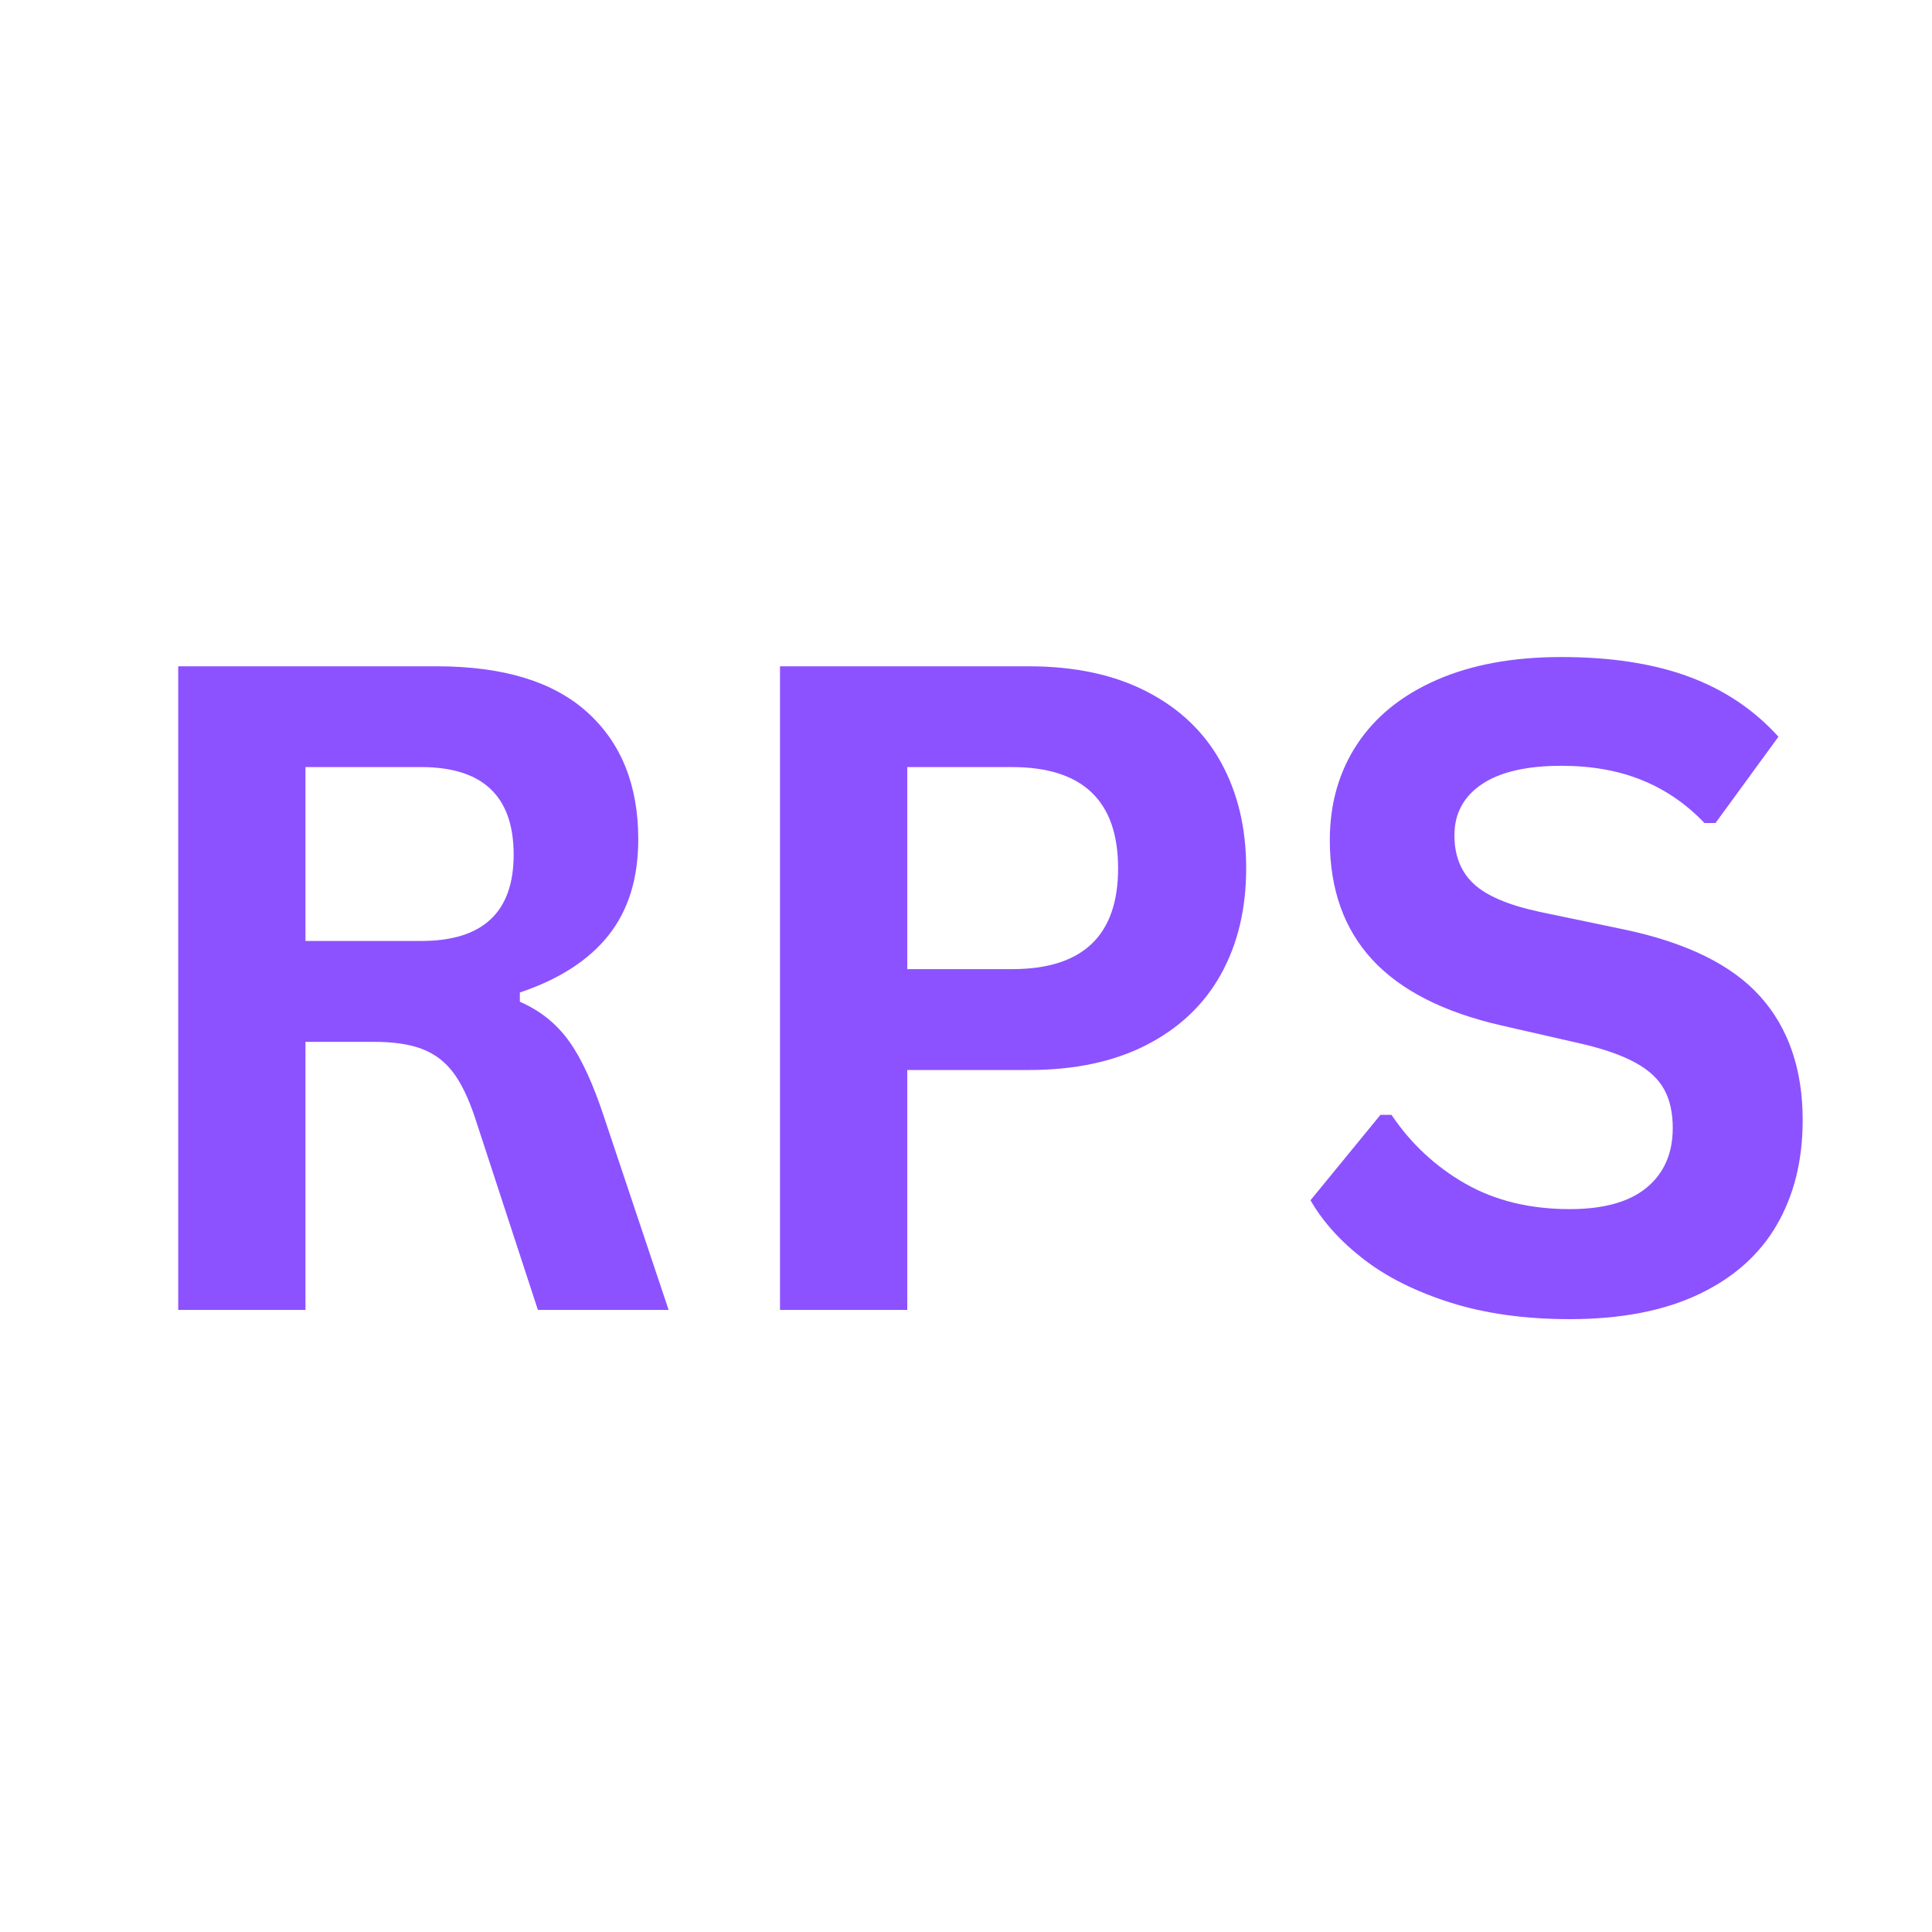
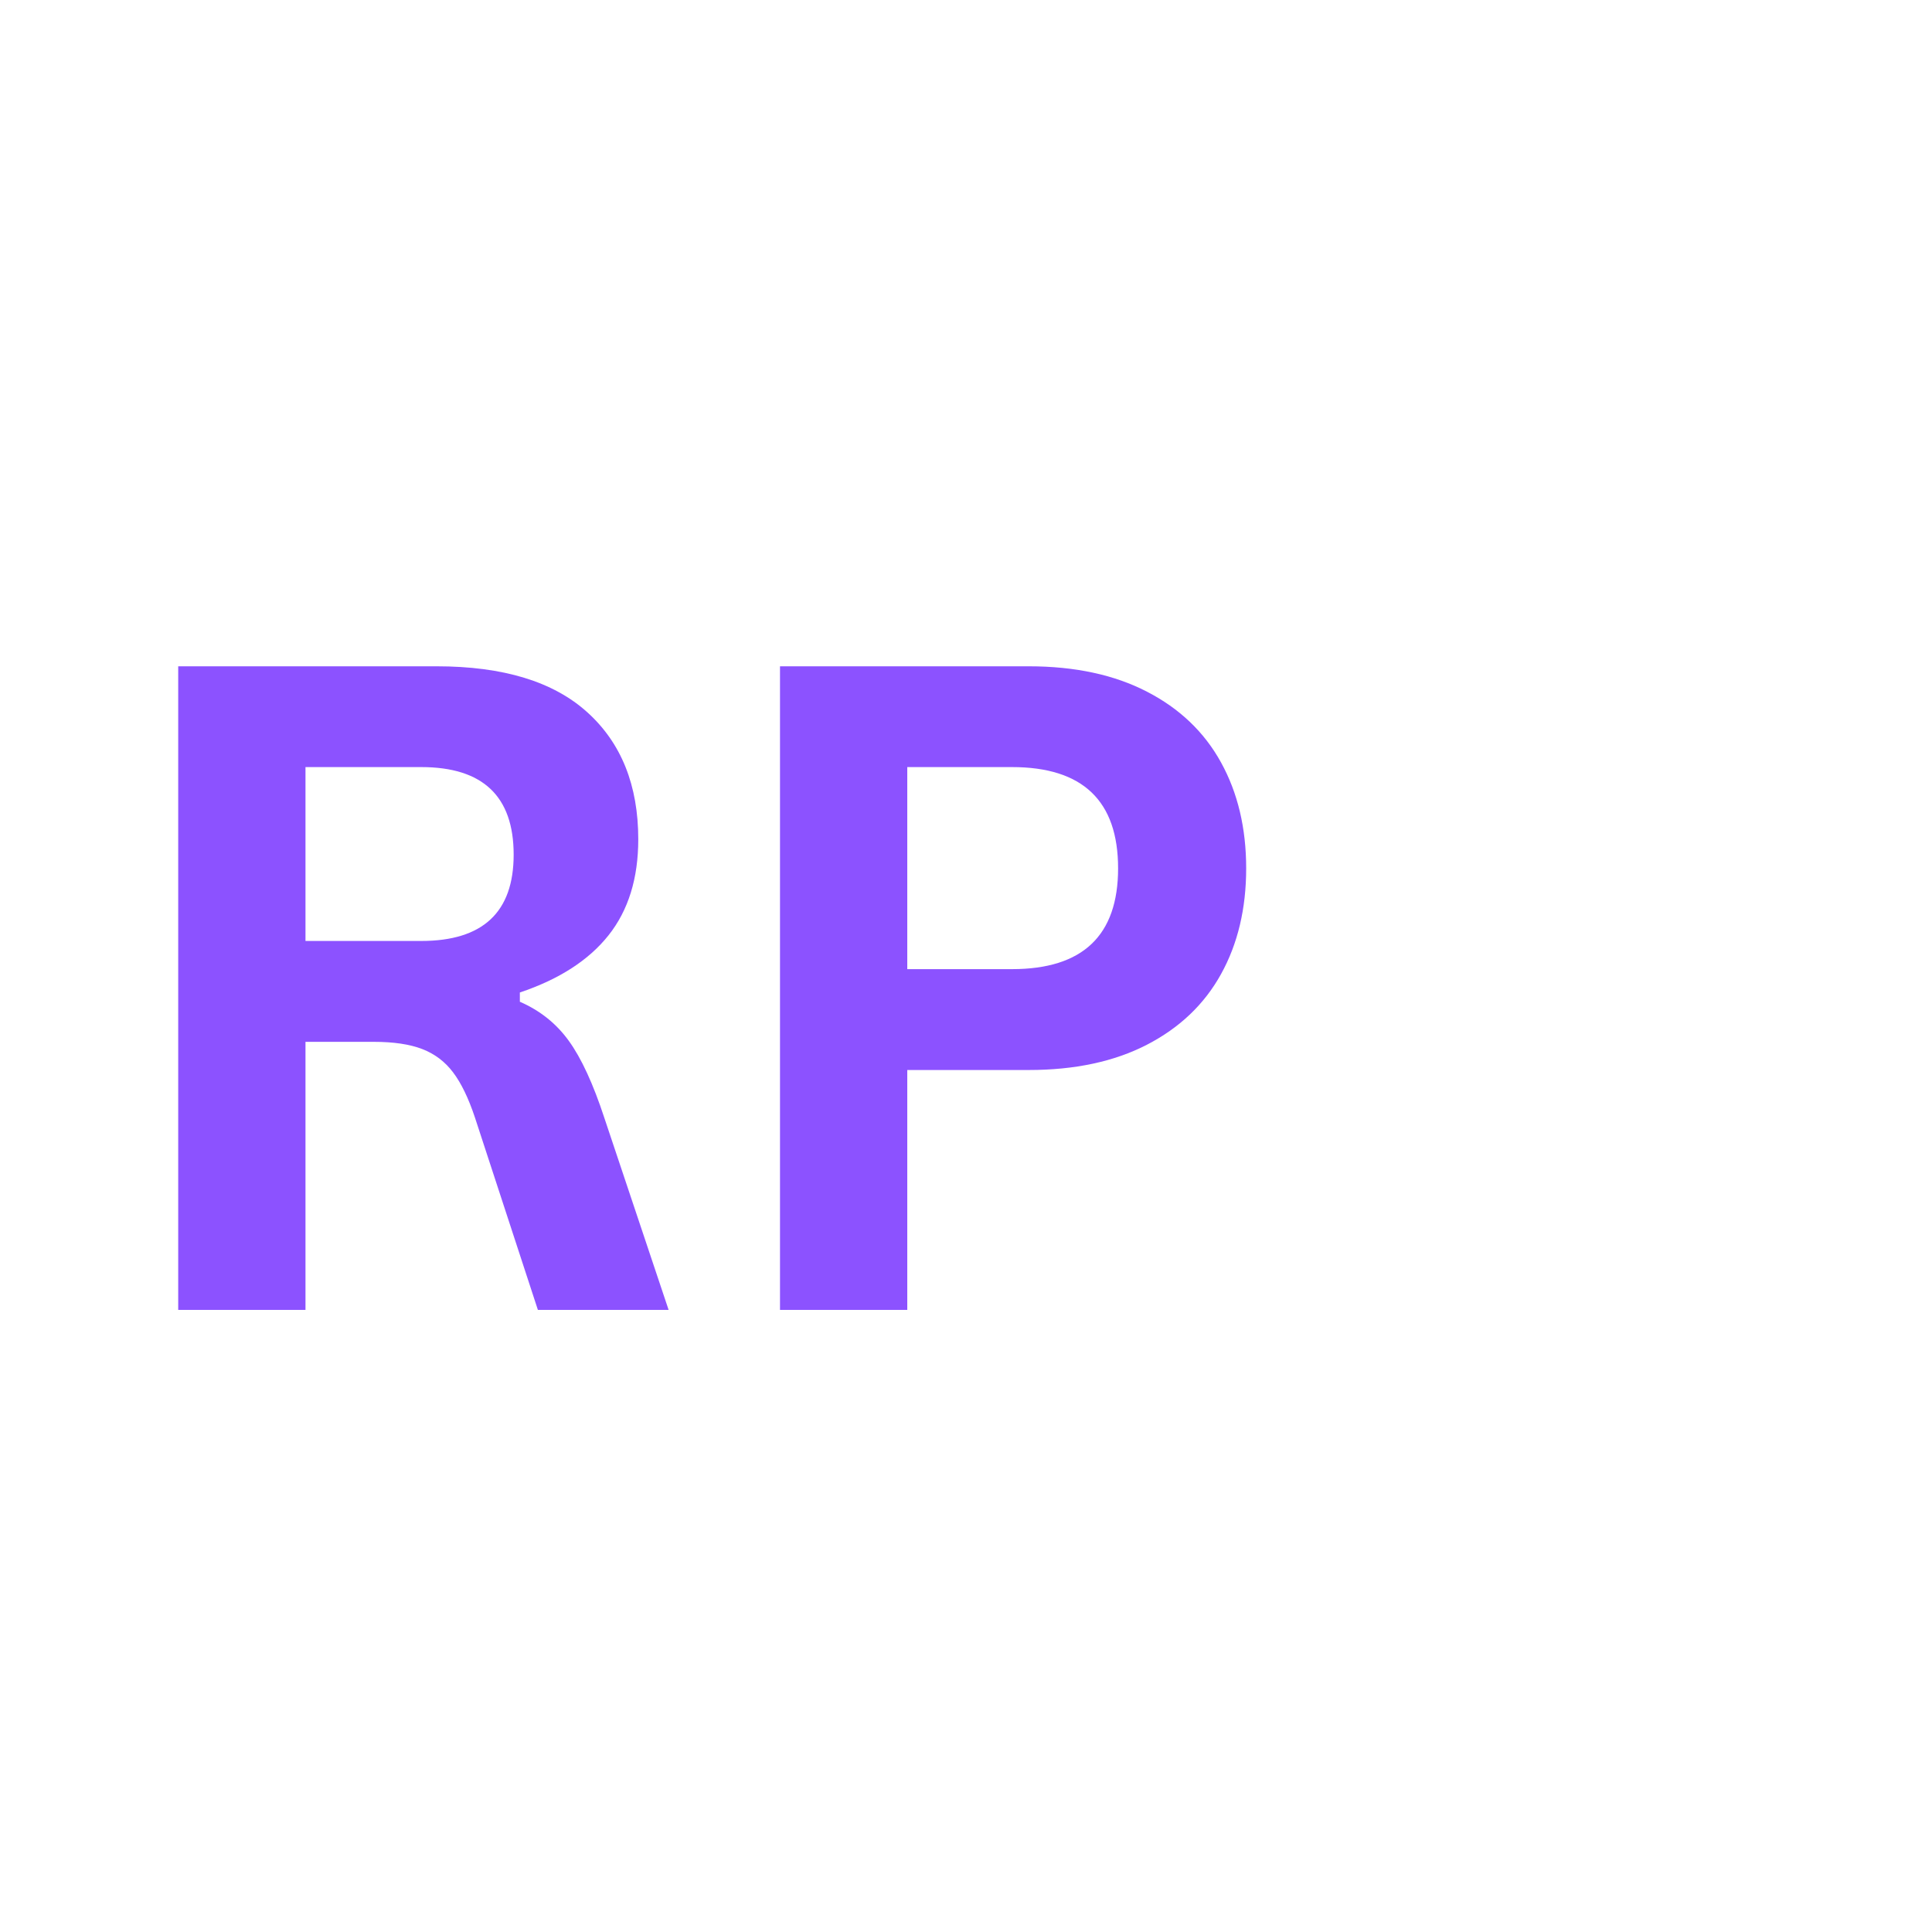
<svg xmlns="http://www.w3.org/2000/svg" version="1.0" preserveAspectRatio="xMidYMid meet" height="500" viewBox="0 0 375 375" zoomAndPan="magnify" width="500">
  <defs>
    <g />
  </defs>
  <g fill-opacity="1" fill="#8c52ff">
    <g transform="translate(18.356, 254.25)">
      <g>
        <path d="M 16.234 0 L 16.234 -124.922 L 66.391 -124.922 C 79.328 -124.922 89.082 -121.941 95.656 -115.984 C 102.238 -110.035 105.531 -101.82 105.531 -91.344 C 105.531 -83.77 103.609 -77.562 99.766 -72.719 C 95.922 -67.875 90.18 -64.172 82.547 -61.609 L 82.547 -59.812 C 86.473 -58.102 89.645 -55.566 92.062 -52.203 C 94.488 -48.848 96.785 -43.863 98.953 -37.25 L 111.422 0 L 86.047 0 L 73.828 -37.344 C 72.578 -41.102 71.164 -44.02 69.594 -46.094 C 68.031 -48.176 66.035 -49.688 63.609 -50.625 C 61.191 -51.562 58.047 -52.031 54.172 -52.031 L 40.938 -52.031 L 40.938 0 Z M 63.406 -71.609 C 75.363 -71.609 81.344 -77.191 81.344 -88.359 C 81.344 -99.691 75.363 -105.359 63.406 -105.359 L 40.938 -105.359 L 40.938 -71.609 Z M 63.406 -71.609" />
      </g>
    </g>
  </g>
  <g fill-opacity="1" fill="#8c52ff">
    <g transform="translate(135.163, 254.25)">
      <g>
-         <path d="M 64.516 -124.922 C 73.461 -124.922 81.109 -123.281 87.453 -120 C 93.805 -116.727 98.602 -112.145 101.844 -106.25 C 105.094 -100.352 106.719 -93.504 106.719 -85.703 C 106.719 -77.898 105.094 -71.062 101.844 -65.188 C 98.602 -59.32 93.805 -54.75 87.453 -51.469 C 81.109 -48.195 73.461 -46.562 64.516 -46.562 L 40.938 -46.562 L 40.938 0 L 16.234 0 L 16.234 -124.922 Z M 61.266 -66.141 C 74.992 -66.141 81.859 -72.66 81.859 -85.703 C 81.859 -98.805 74.992 -105.359 61.266 -105.359 L 40.938 -105.359 L 40.938 -66.141 Z M 61.266 -66.141" />
+         <path d="M 64.516 -124.922 C 73.461 -124.922 81.109 -123.281 87.453 -120 C 93.805 -116.727 98.602 -112.145 101.844 -106.25 C 105.094 -100.352 106.719 -93.504 106.719 -85.703 C 106.719 -77.898 105.094 -71.062 101.844 -65.188 C 98.602 -59.32 93.805 -54.75 87.453 -51.469 C 81.109 -48.195 73.461 -46.562 64.516 -46.562 L 40.938 -46.562 L 40.938 0 L 16.234 0 L 16.234 -124.922 Z M 61.266 -66.141 C 74.992 -66.141 81.859 -72.66 81.859 -85.703 C 81.859 -98.805 74.992 -105.359 61.266 -105.359 L 40.938 -105.359 L 40.938 -66.141 Z " />
      </g>
    </g>
  </g>
  <g fill-opacity="1" fill="#8c52ff">
    <g transform="translate(249.32, 254.25)">
      <g>
-         <path d="M 55.375 1.797 C 46.719 1.797 39.008 0.727 32.25 -1.406 C 25.5 -3.539 19.875 -6.348 15.375 -9.828 C 10.875 -13.305 7.43 -17.125 5.047 -21.281 L 18.625 -37.859 L 20.766 -37.859 C 24.523 -32.273 29.297 -27.828 35.078 -24.516 C 40.859 -21.211 47.625 -19.562 55.375 -19.562 C 61.977 -19.562 66.957 -20.957 70.312 -23.75 C 73.676 -26.539 75.359 -30.391 75.359 -35.297 C 75.359 -38.254 74.816 -40.727 73.734 -42.719 C 72.66 -44.719 70.867 -46.426 68.359 -47.844 C 65.848 -49.27 62.457 -50.5 58.188 -51.531 L 42.125 -55.203 C 30.906 -57.766 22.547 -62.02 17.047 -67.969 C 11.547 -73.926 8.797 -81.66 8.797 -91.172 C 8.797 -98.234 10.562 -104.441 14.094 -109.797 C 17.625 -115.148 22.766 -119.305 29.516 -122.266 C 36.273 -125.234 44.352 -126.719 53.75 -126.719 C 63.375 -126.719 71.617 -125.445 78.484 -122.906 C 85.348 -120.375 91.145 -116.488 95.875 -111.25 L 83.656 -94.5 L 81.516 -94.5 C 77.984 -98.207 73.938 -100.984 69.375 -102.828 C 64.82 -104.68 59.613 -105.609 53.75 -105.609 C 46.969 -105.609 41.812 -104.41 38.281 -102.016 C 34.75 -99.629 32.984 -96.328 32.984 -92.109 C 32.984 -88.18 34.223 -85.051 36.703 -82.719 C 39.18 -80.383 43.469 -78.562 49.562 -77.25 L 65.969 -73.828 C 78.102 -71.266 86.906 -66.922 92.375 -60.797 C 97.844 -54.672 100.578 -46.68 100.578 -36.828 C 100.578 -29.023 98.895 -22.234 95.531 -16.453 C 92.164 -10.672 87.094 -6.18 80.312 -2.984 C 73.539 0.203 65.227 1.797 55.375 1.797 Z M 55.375 1.797" />
-       </g>
+         </g>
    </g>
  </g>
</svg>